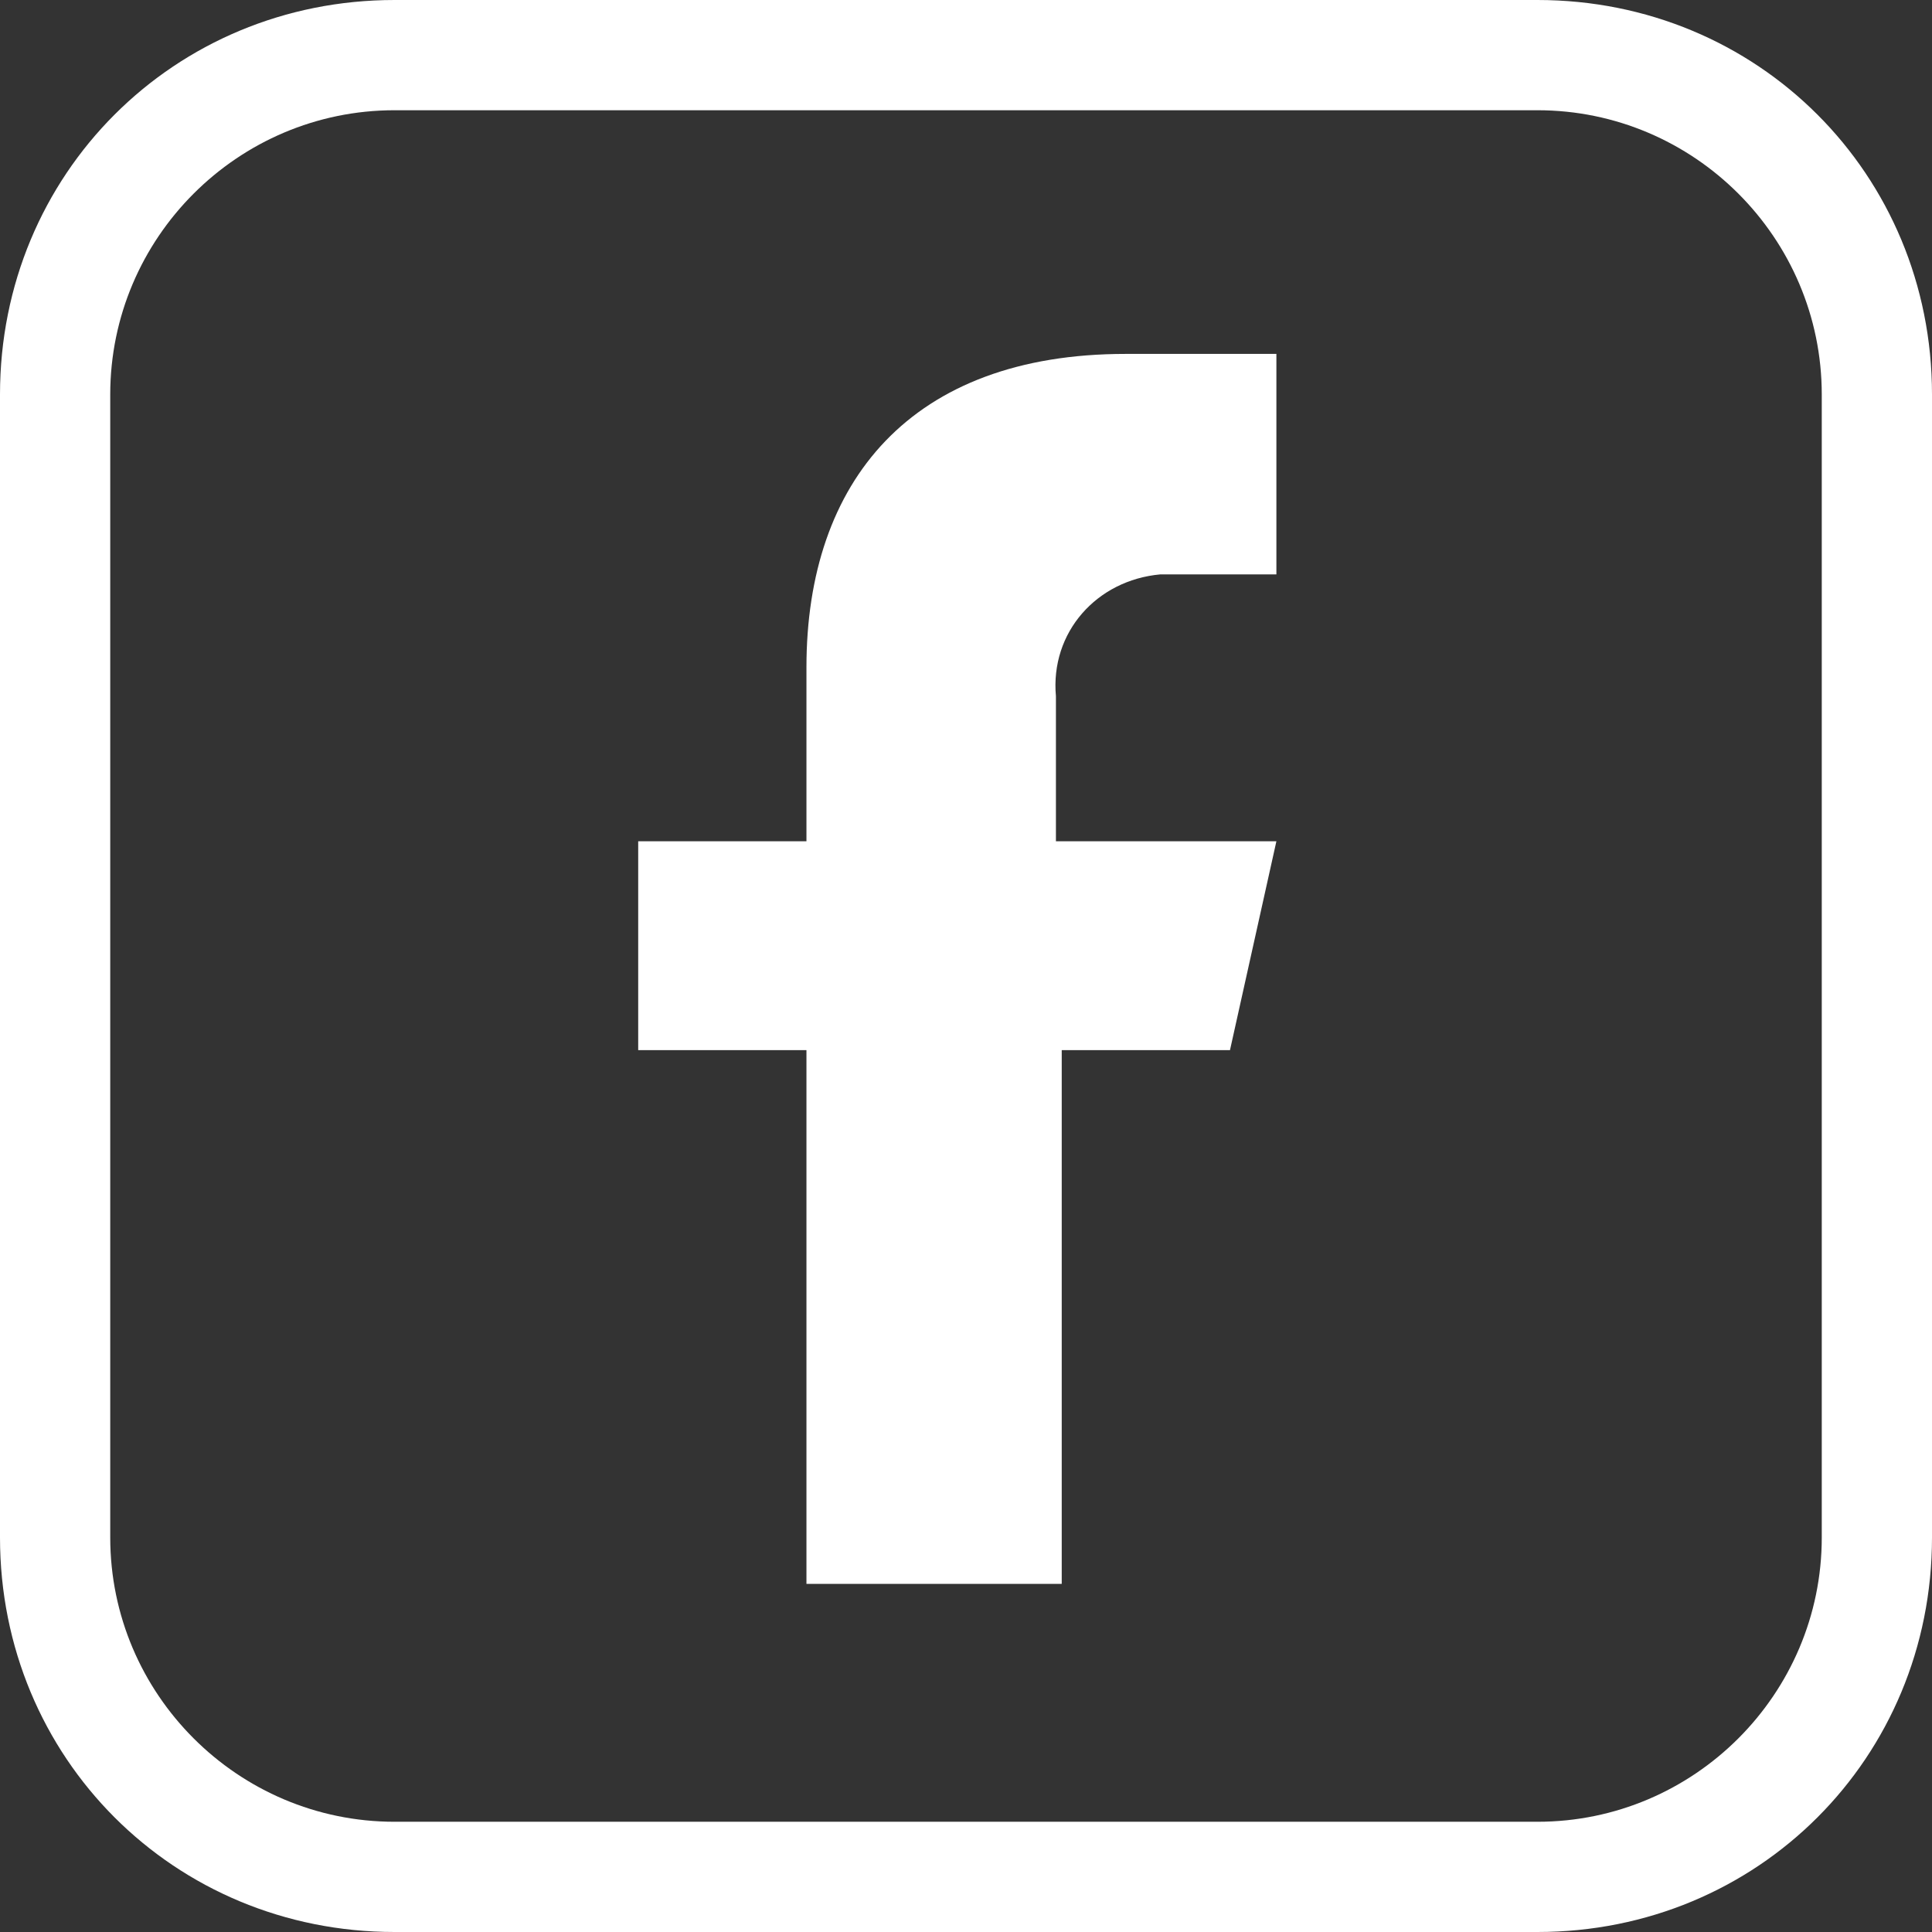
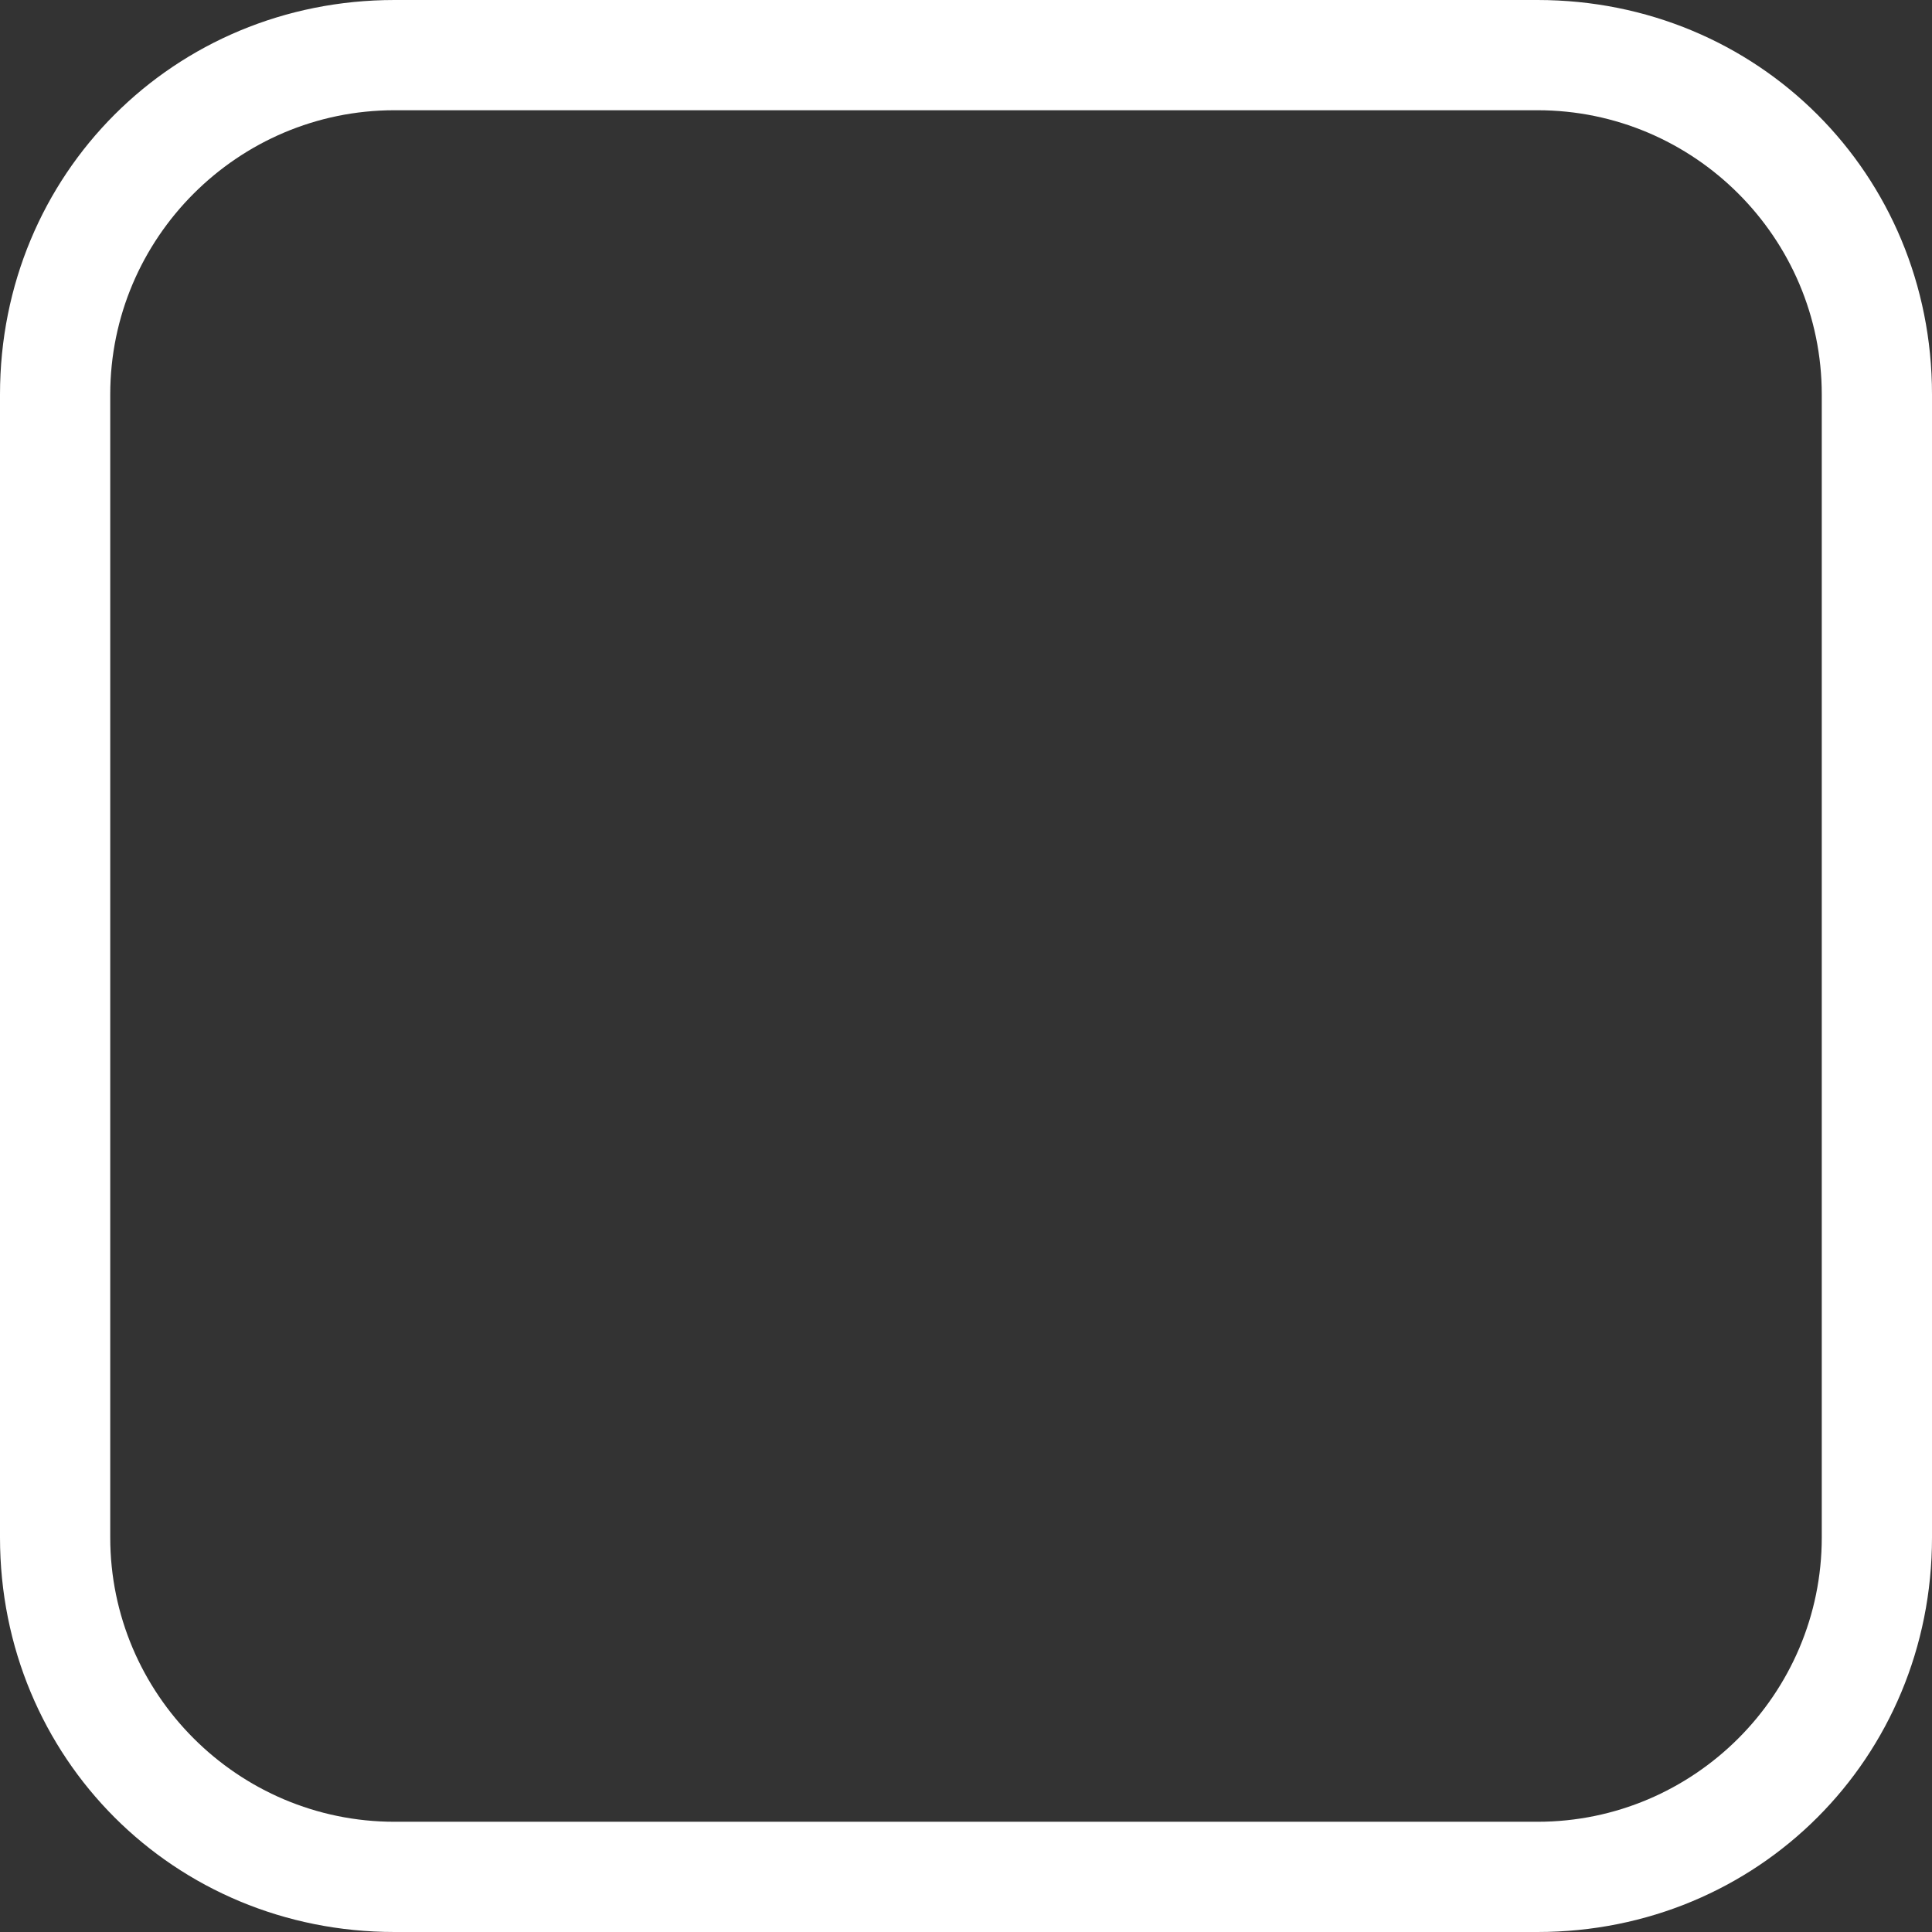
<svg xmlns="http://www.w3.org/2000/svg" version="1.1" id="Composant_29_1" x="0px" y="0px" viewBox="0 0 33.3 33.3" style="enable-background:new 0 0 33.3 33.3;" xml:space="preserve">
  <rect x="0" y="0" width="33.3" height="33.3" fill="#333333" stroke="none" />
  <style type="text/css">
	.st0{fill:#FFFFFF;}
</style>
  <g id="Groupe_784">
    <path id="Tracé_975" class="st0" d="M26.5,33.3H6.8c-3.8,0-6.8-3-6.8-6.8V6.8C0,3,3,0,6.8,0h19.7c3.8,0,6.8,3,6.8,6.8v19.7   C33.3,30.3,30.3,33.3,26.5,33.3 M6.8,1.9c-2.7,0-4.9,2.2-4.9,4.9v19.7c0,2.7,2.2,4.9,4.9,4.9h19.7c2.7,0,4.9-2.2,4.9-4.9V6.8   c0-2.7-2.2-4.9-4.9-4.9L6.8,1.9z" />
-     <path id="Tracé_976" class="st0" d="M20.2,9.9h1.8V6.1h-2.6c-3.7,0-5.5,2.2-5.5,5.4v3h-2.9v3.6h2.9v9.2h4.4v-9.2h2.9l0.8-3.6h-3.8   V12c-0.1-1.1,0.7-2,1.8-2.1c0,0,0,0,0,0C20,9.9,20.1,9.9,20.2,9.9" />
  </g>
</svg>